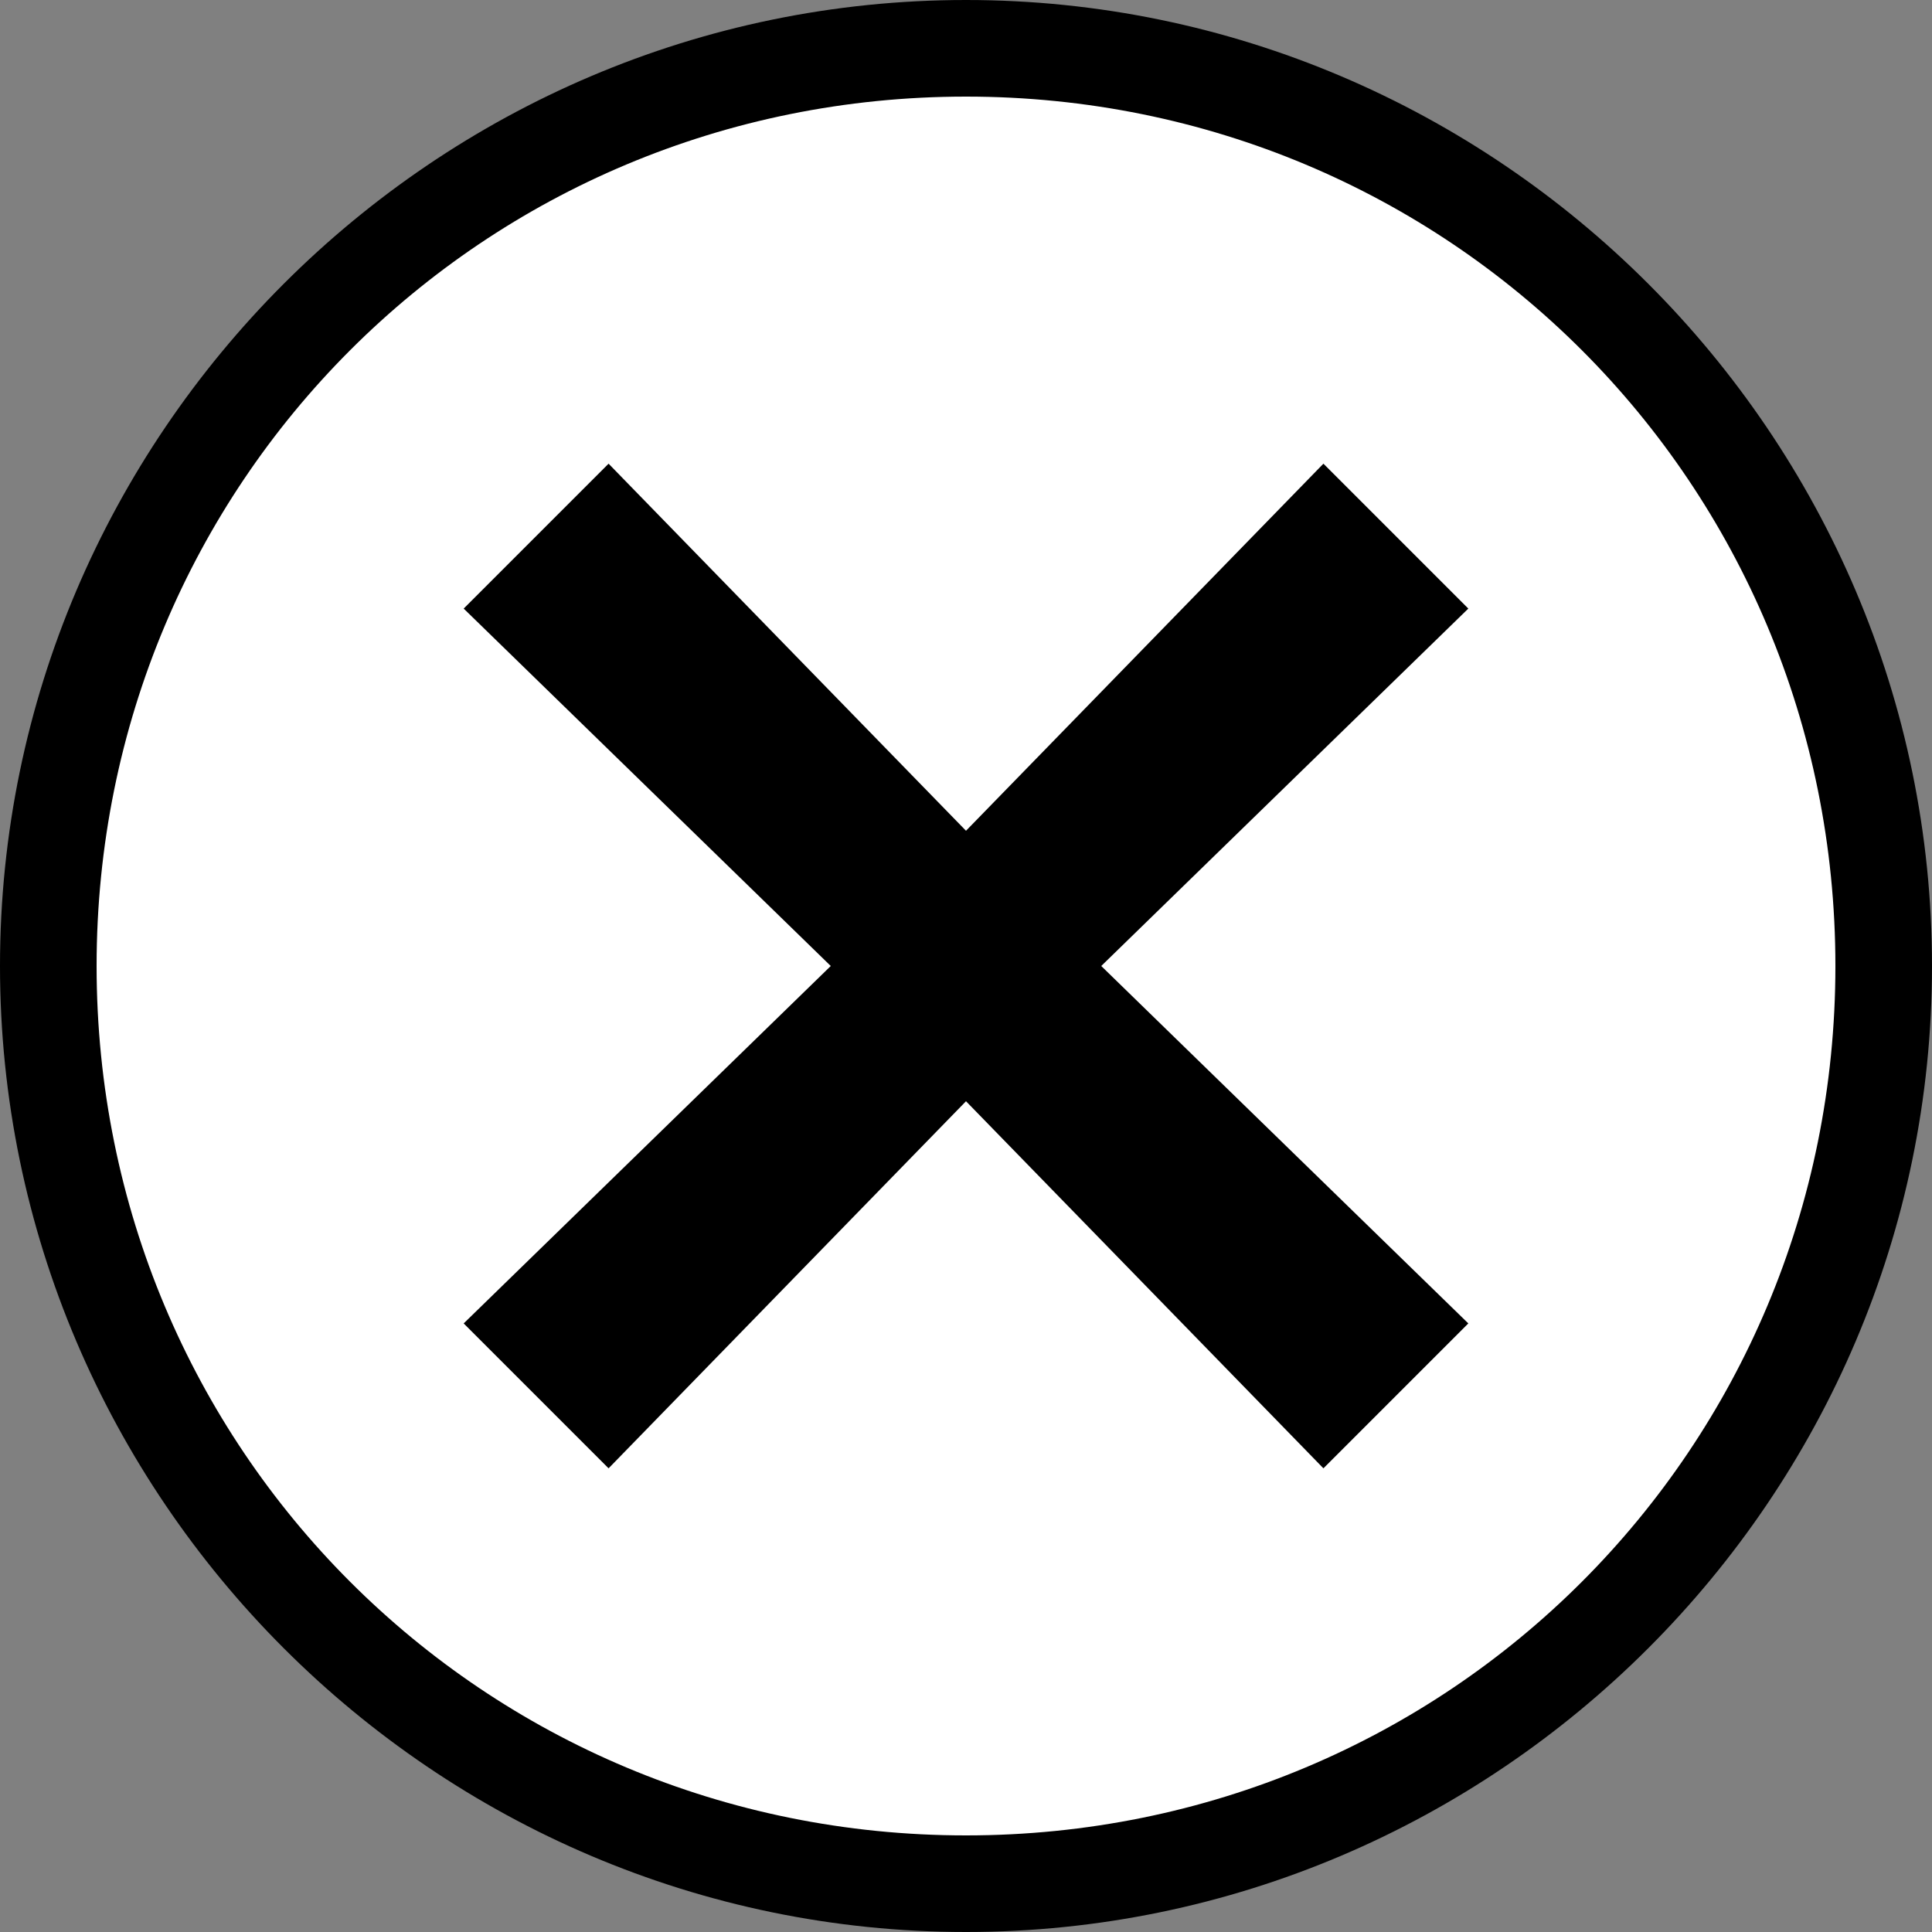
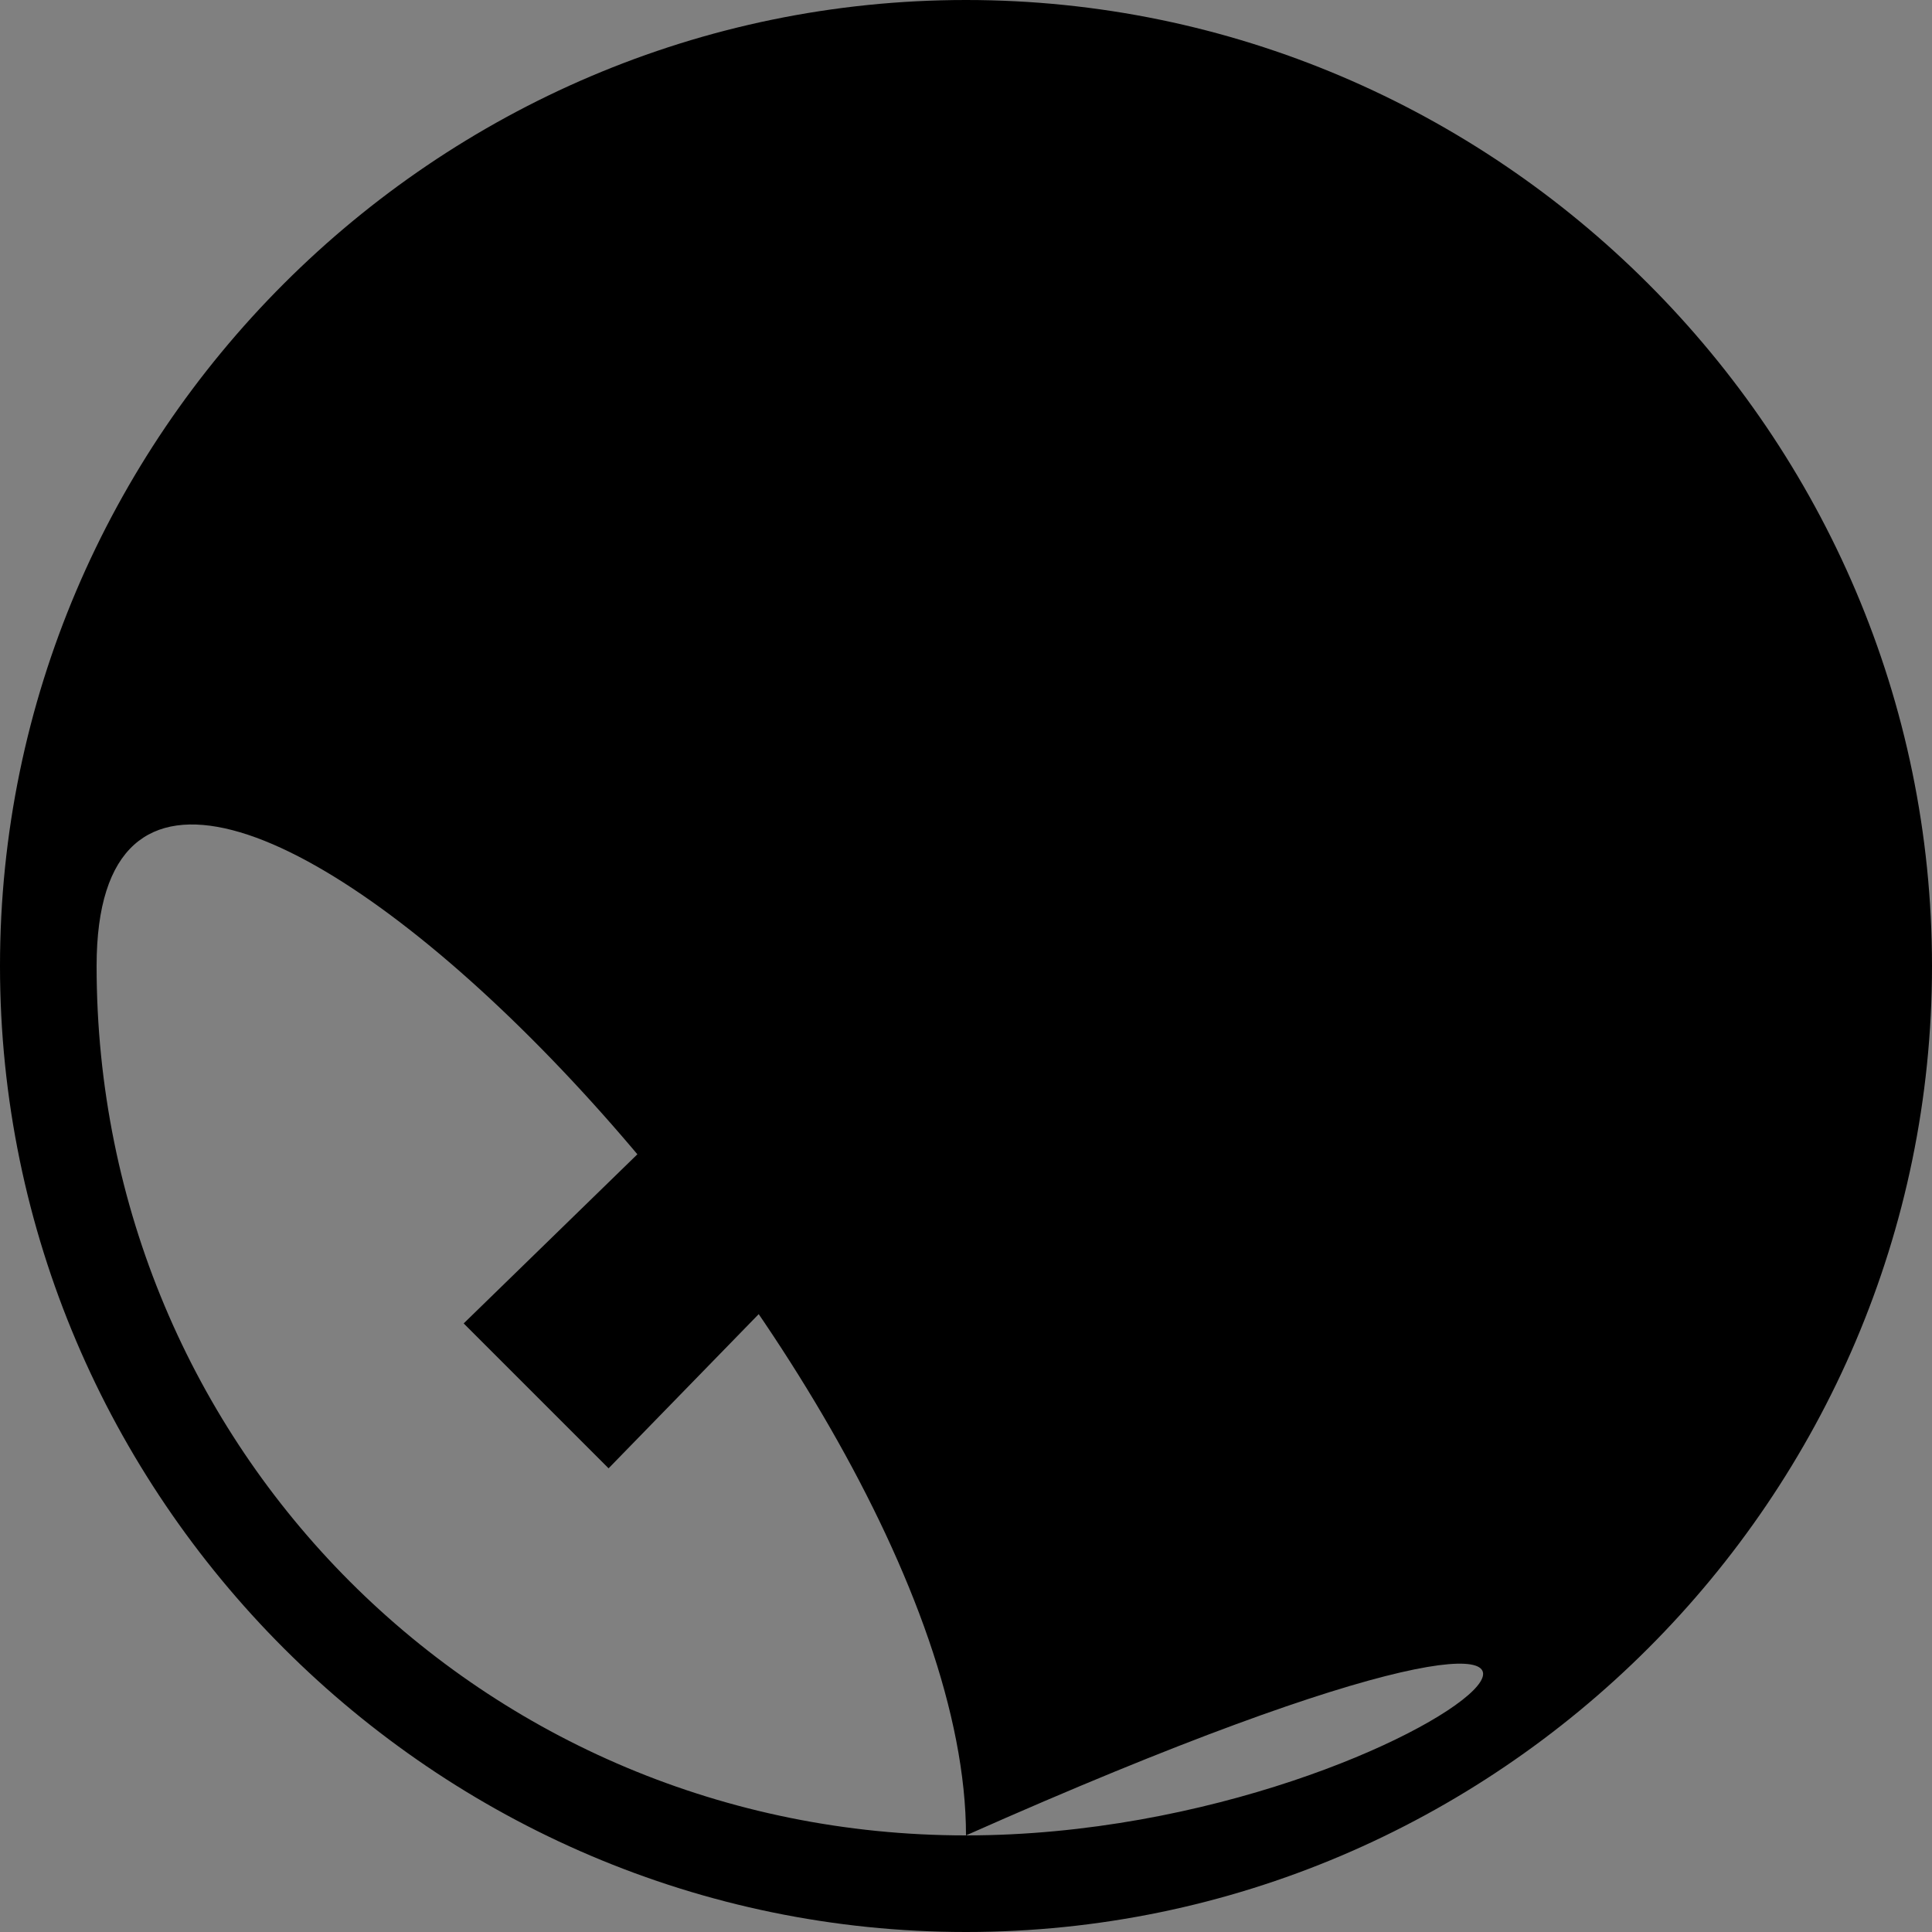
<svg xmlns="http://www.w3.org/2000/svg" version="1.1" id="Layer_1" x="0px" y="0px" viewBox="0 0 20 20" style="enable-background:new 0 0 20 20;" xml:space="preserve">
  <rect x="0" y="0" width="20" height="20" fill="#808080" stroke="none" />
  <style type="text/css">
	.st0{fill:#FFFFFF;}
</style>
  <g>
-     <circle class="st0" cx="10" cy="10" r="9.5" />
    <g>
-       <path d="M10,0C4.5,0,0,4.5,0,10c0,5.5,4.5,10,10,10s10-4.5,10-10C20,4.5,15.5,0,10,0z M10,19c-5,0-9-4-9-9c0-5,4-9,9-9s9,4,9,9    C19,15,15,19,10,19z" />
+       <path d="M10,0C4.5,0,0,4.5,0,10c0,5.5,4.5,10,10,10s10-4.5,10-10C20,4.5,15.5,0,10,0z M10,19c-5,0-9-4-9-9s9,4,9,9    C19,15,15,19,10,19z" />
      <polygon points="13.7,4.8 10,8.6 6.3,4.8 4.8,6.3 8.6,10 4.8,13.7 6.3,15.2 10,11.4 13.7,15.2 15.2,13.7 11.4,10 15.2,6.3   " />
    </g>
  </g>
</svg>